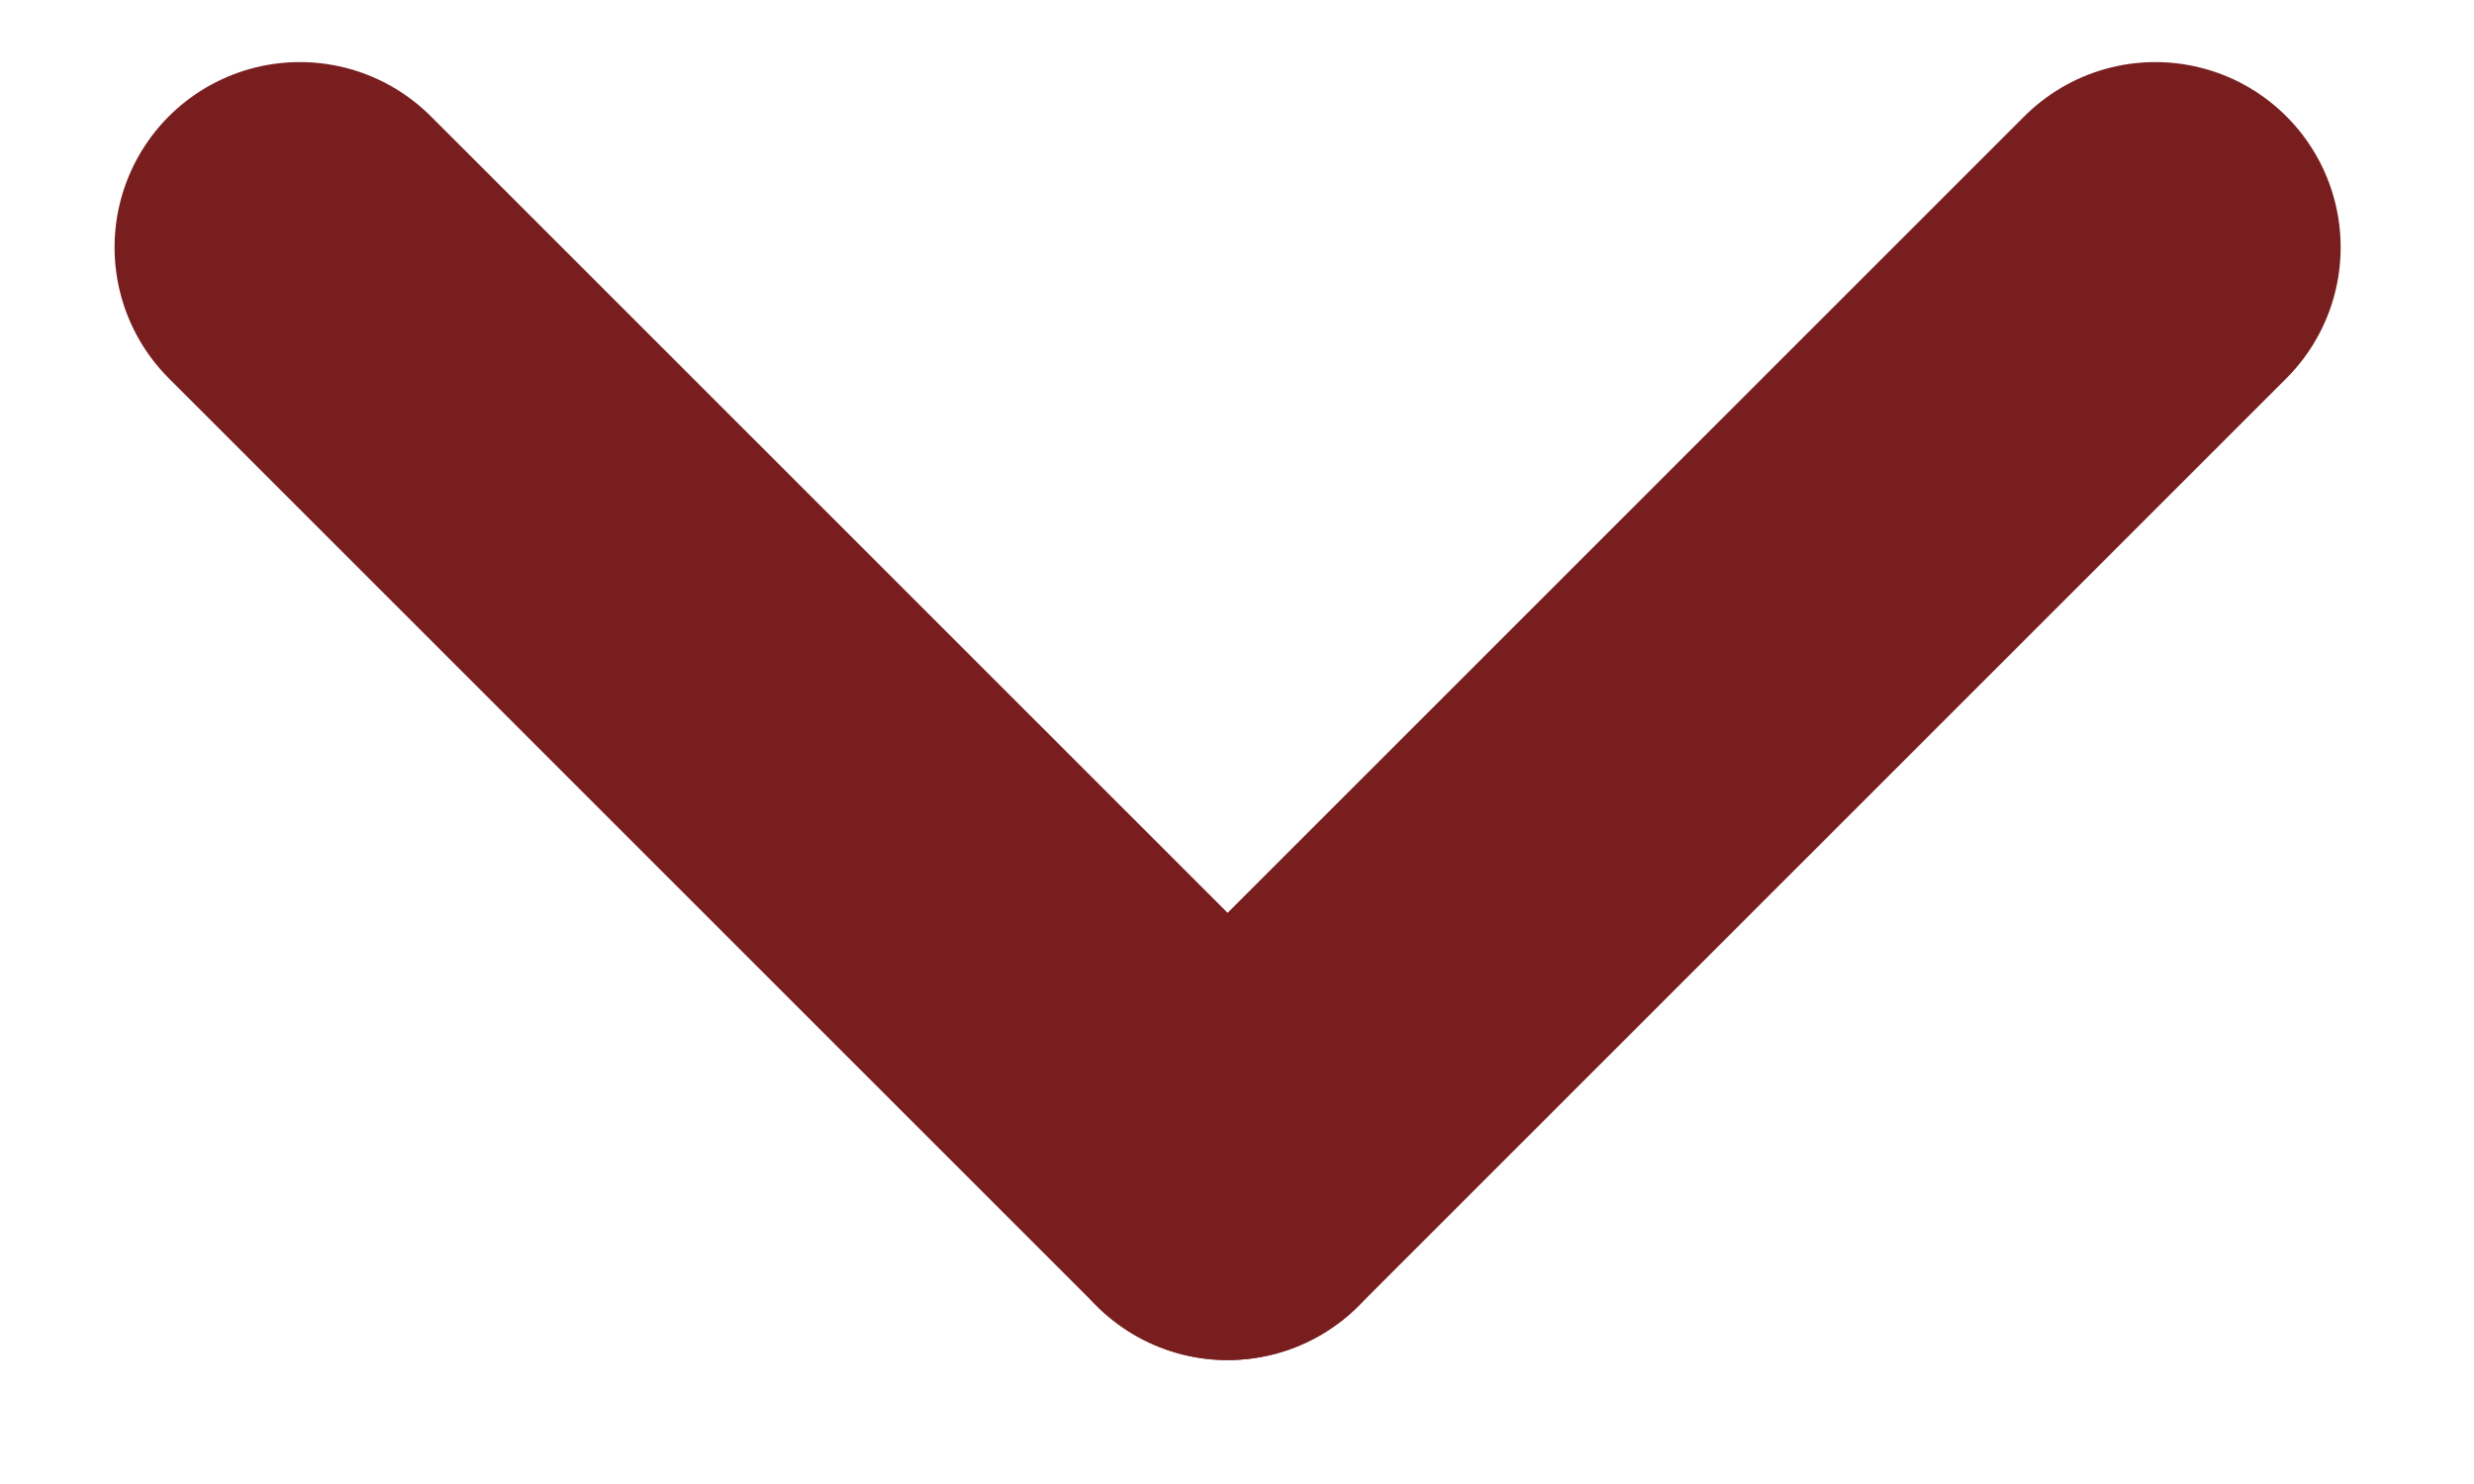
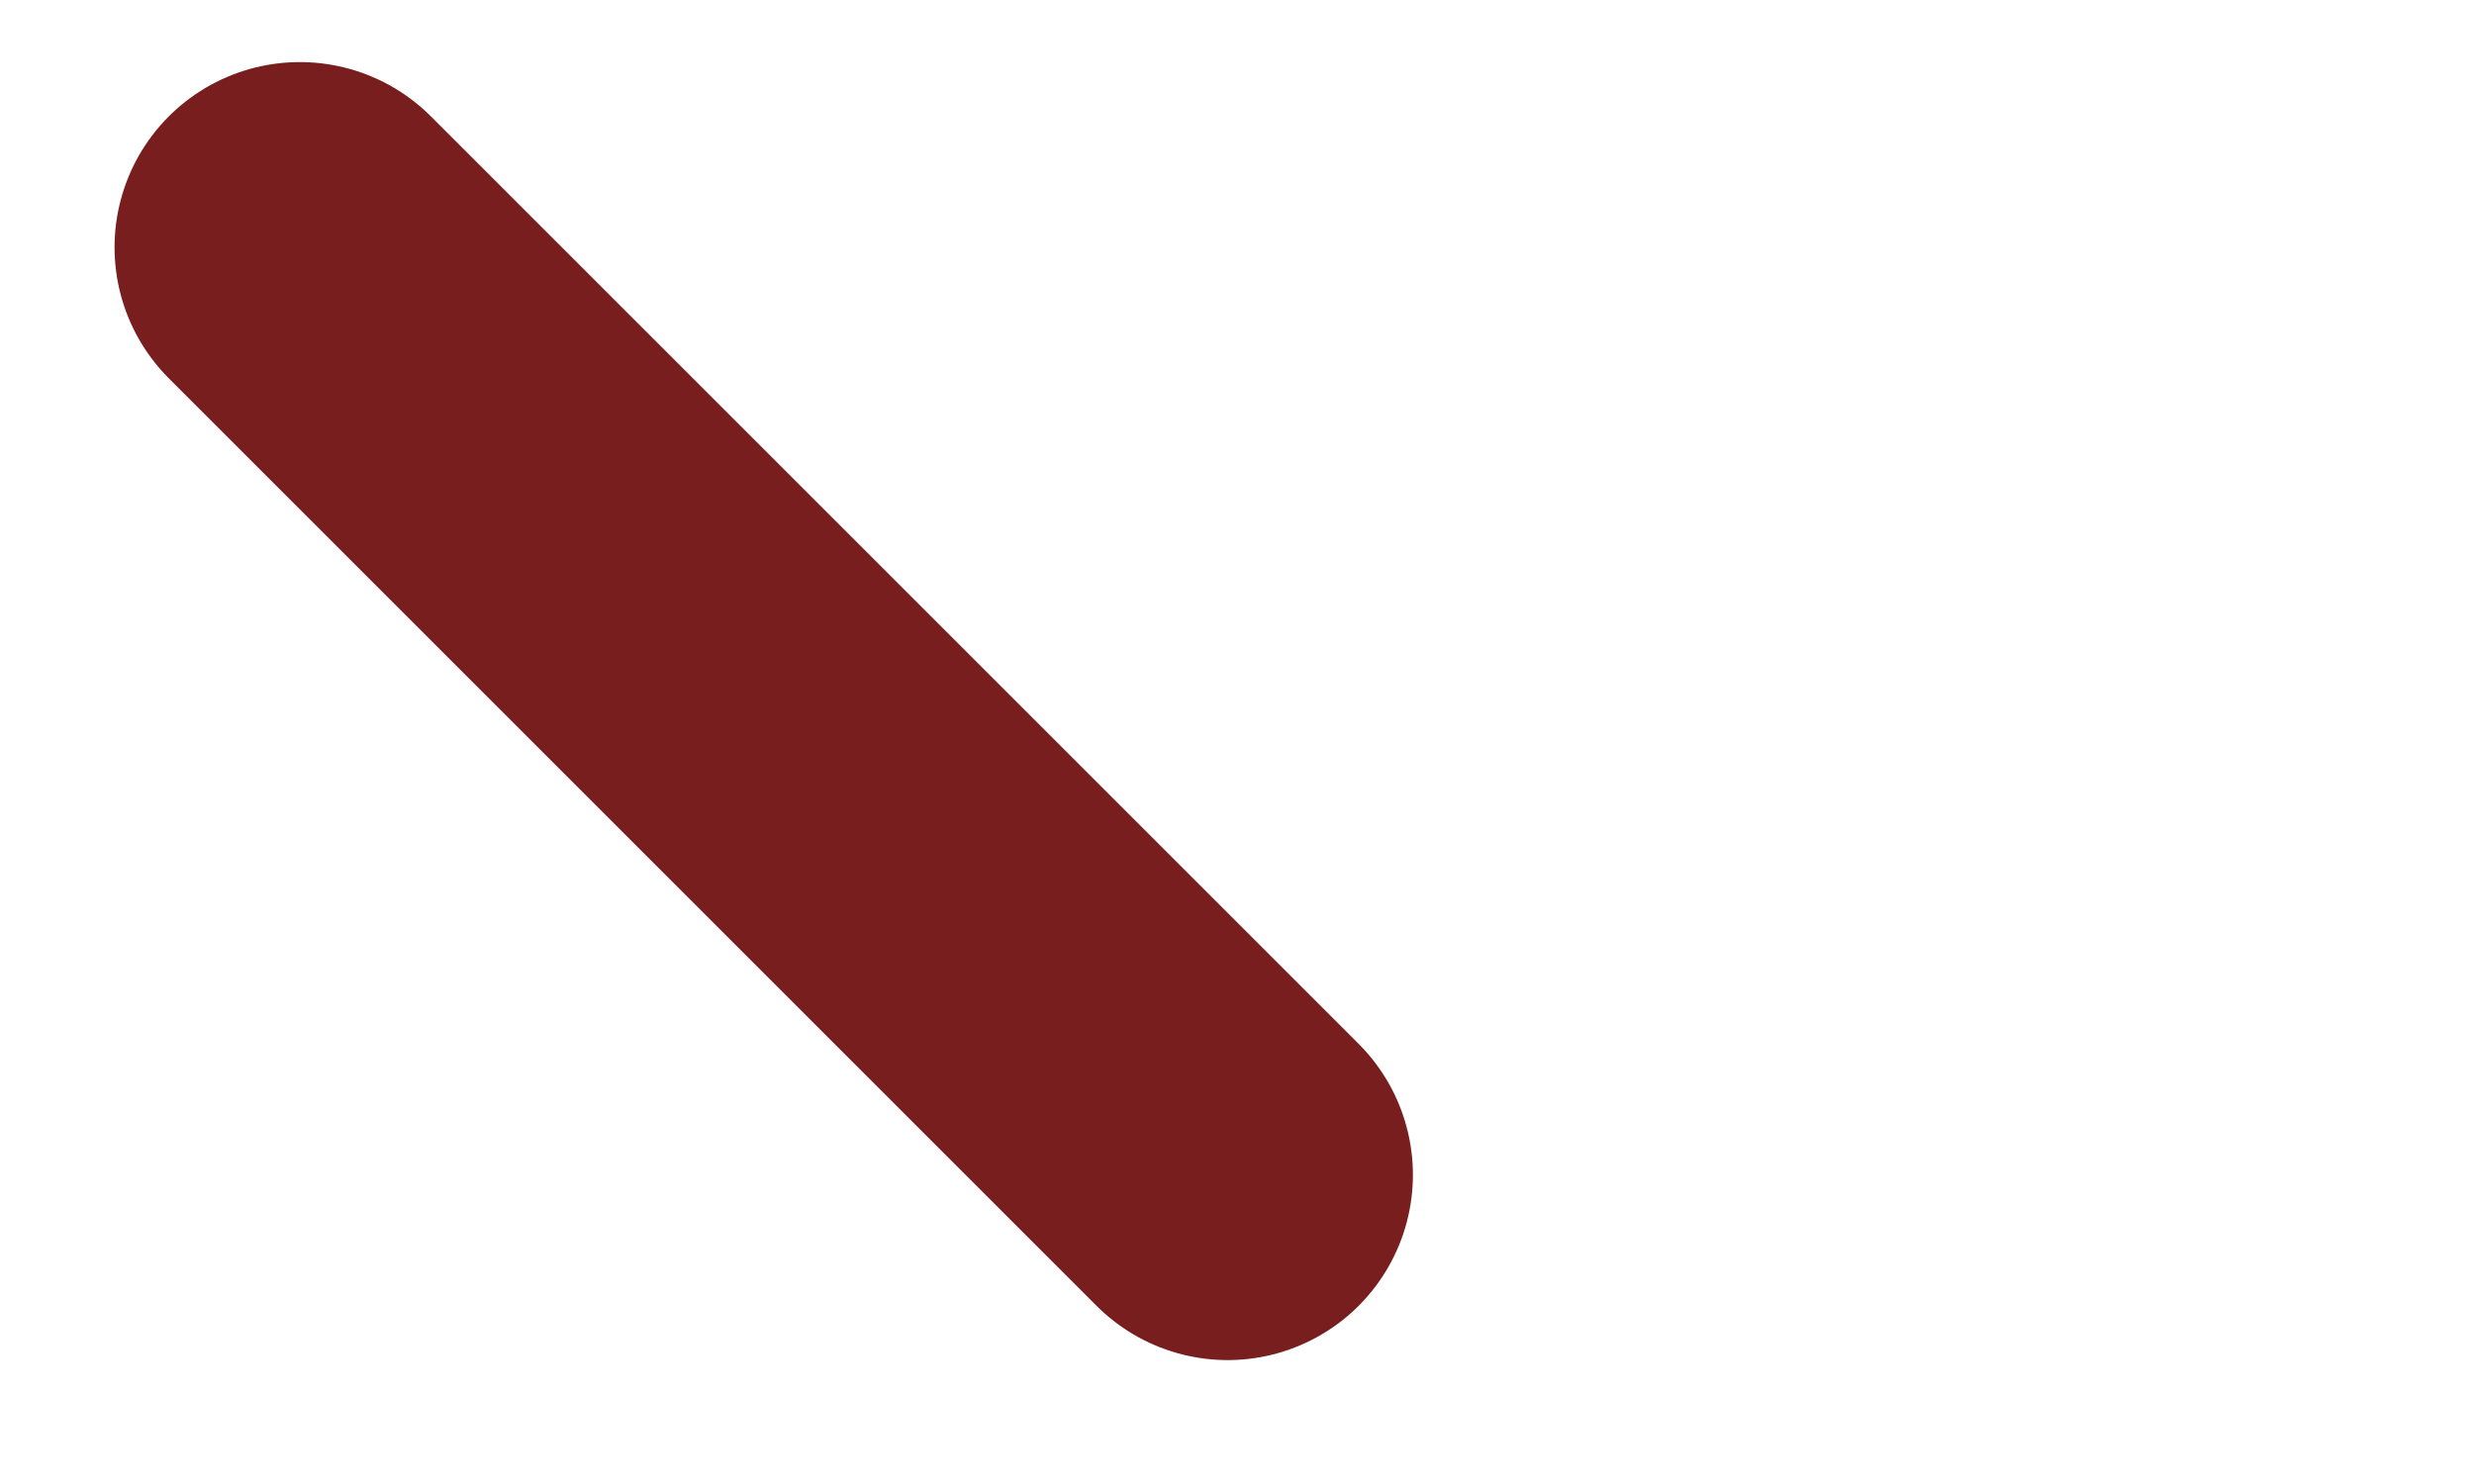
<svg xmlns="http://www.w3.org/2000/svg" width="10" height="6" viewBox="0 0 10 6" fill="none">
-   <path d="M8.712 1L4.962 4.75" stroke="#781E1E" stroke-width="1.498" stroke-linecap="round" />
  <path d="M4.962 4.75L1.212 1" stroke="#781E1E" stroke-width="1.498" stroke-linecap="round" />
</svg>